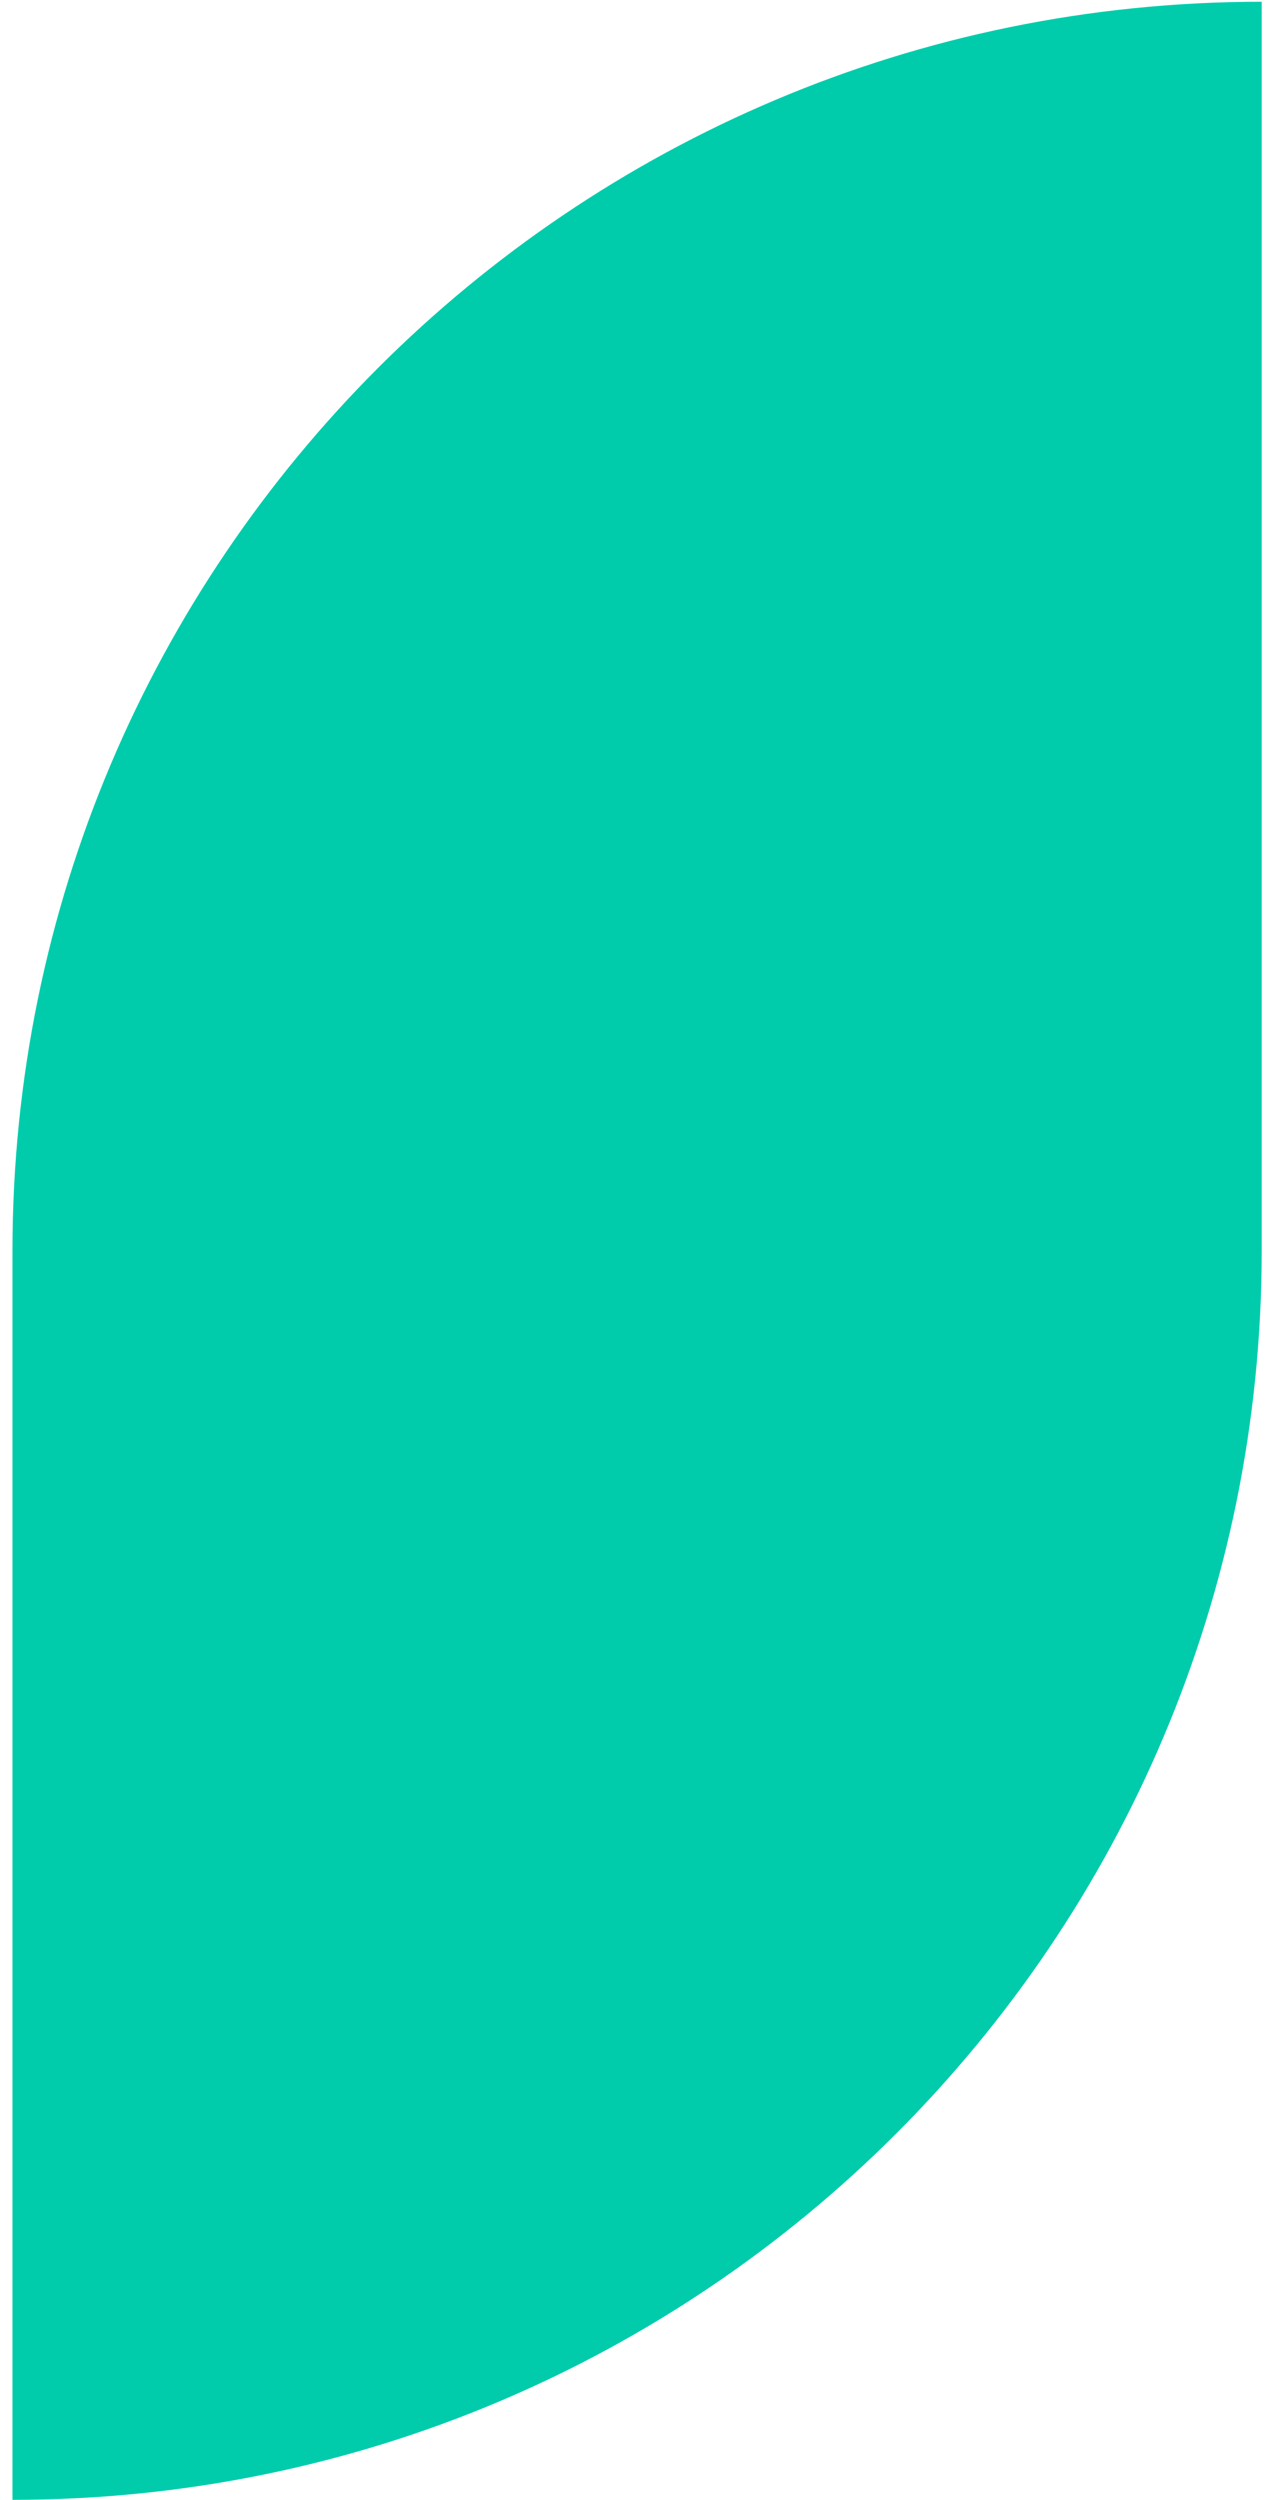
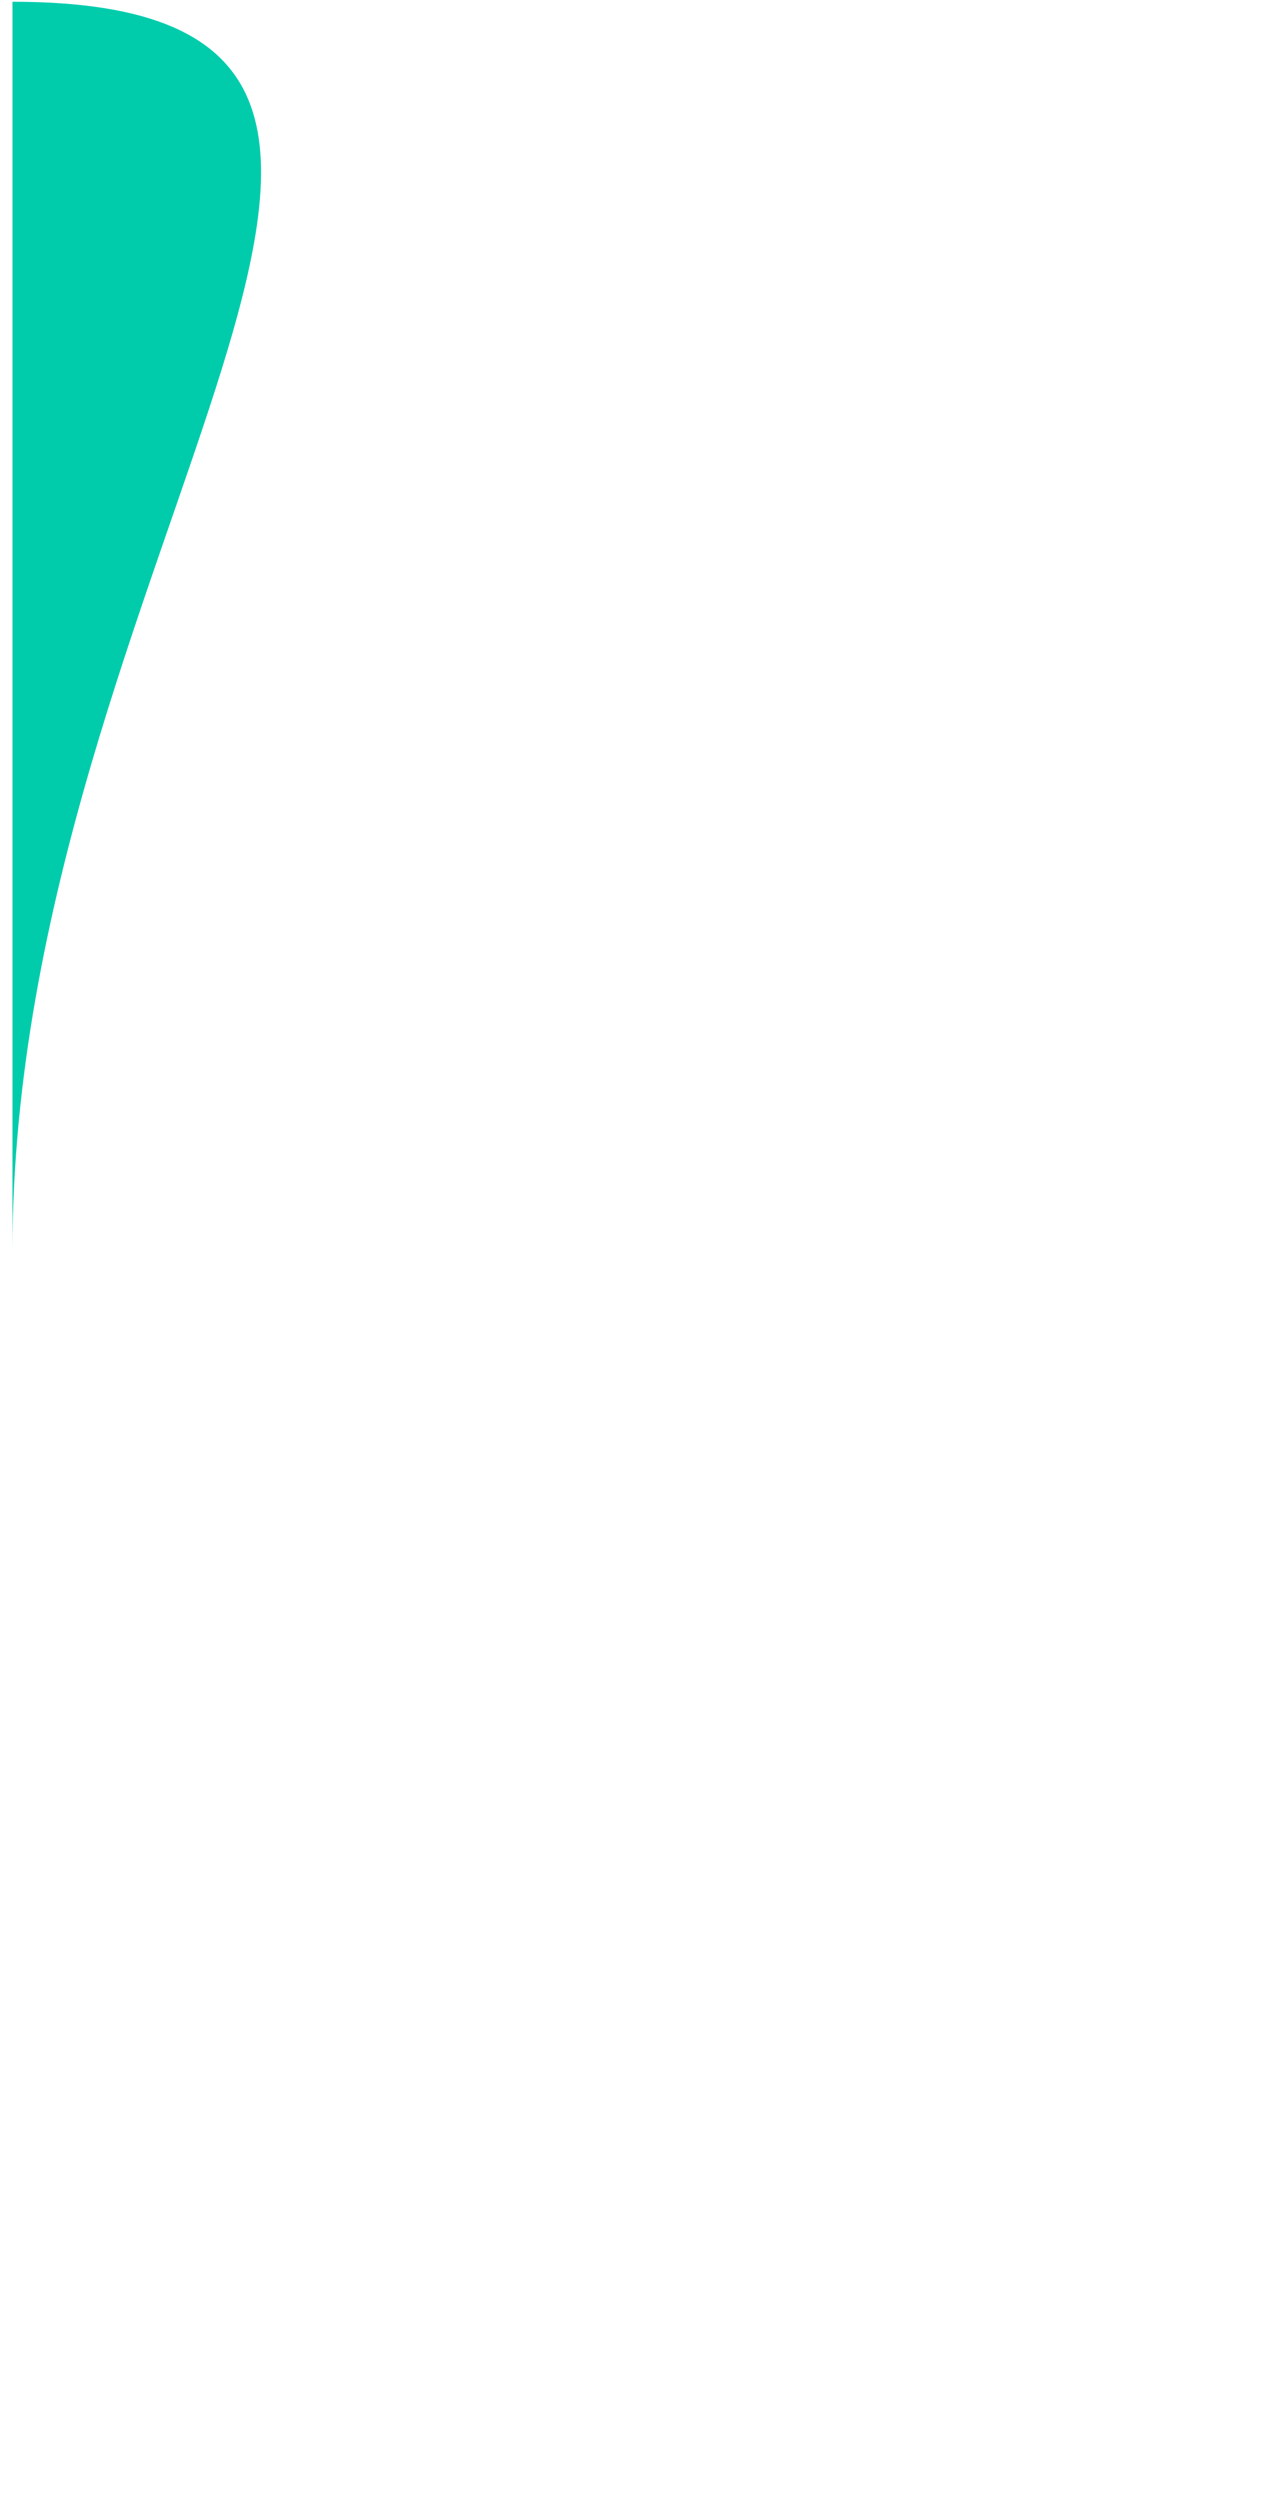
<svg xmlns="http://www.w3.org/2000/svg" width="97" height="191" viewBox="0 0 97 191" fill="none">
-   <path d="M0.953 95.568V191C53.69 191 96.442 148.271 96.442 95.568V0.134C43.707 0.134 0.953 42.863 0.953 95.568Z" fill="#00CCAC" />
+   <path d="M0.953 95.568V191V0.134C43.707 0.134 0.953 42.863 0.953 95.568Z" fill="#00CCAC" />
</svg>